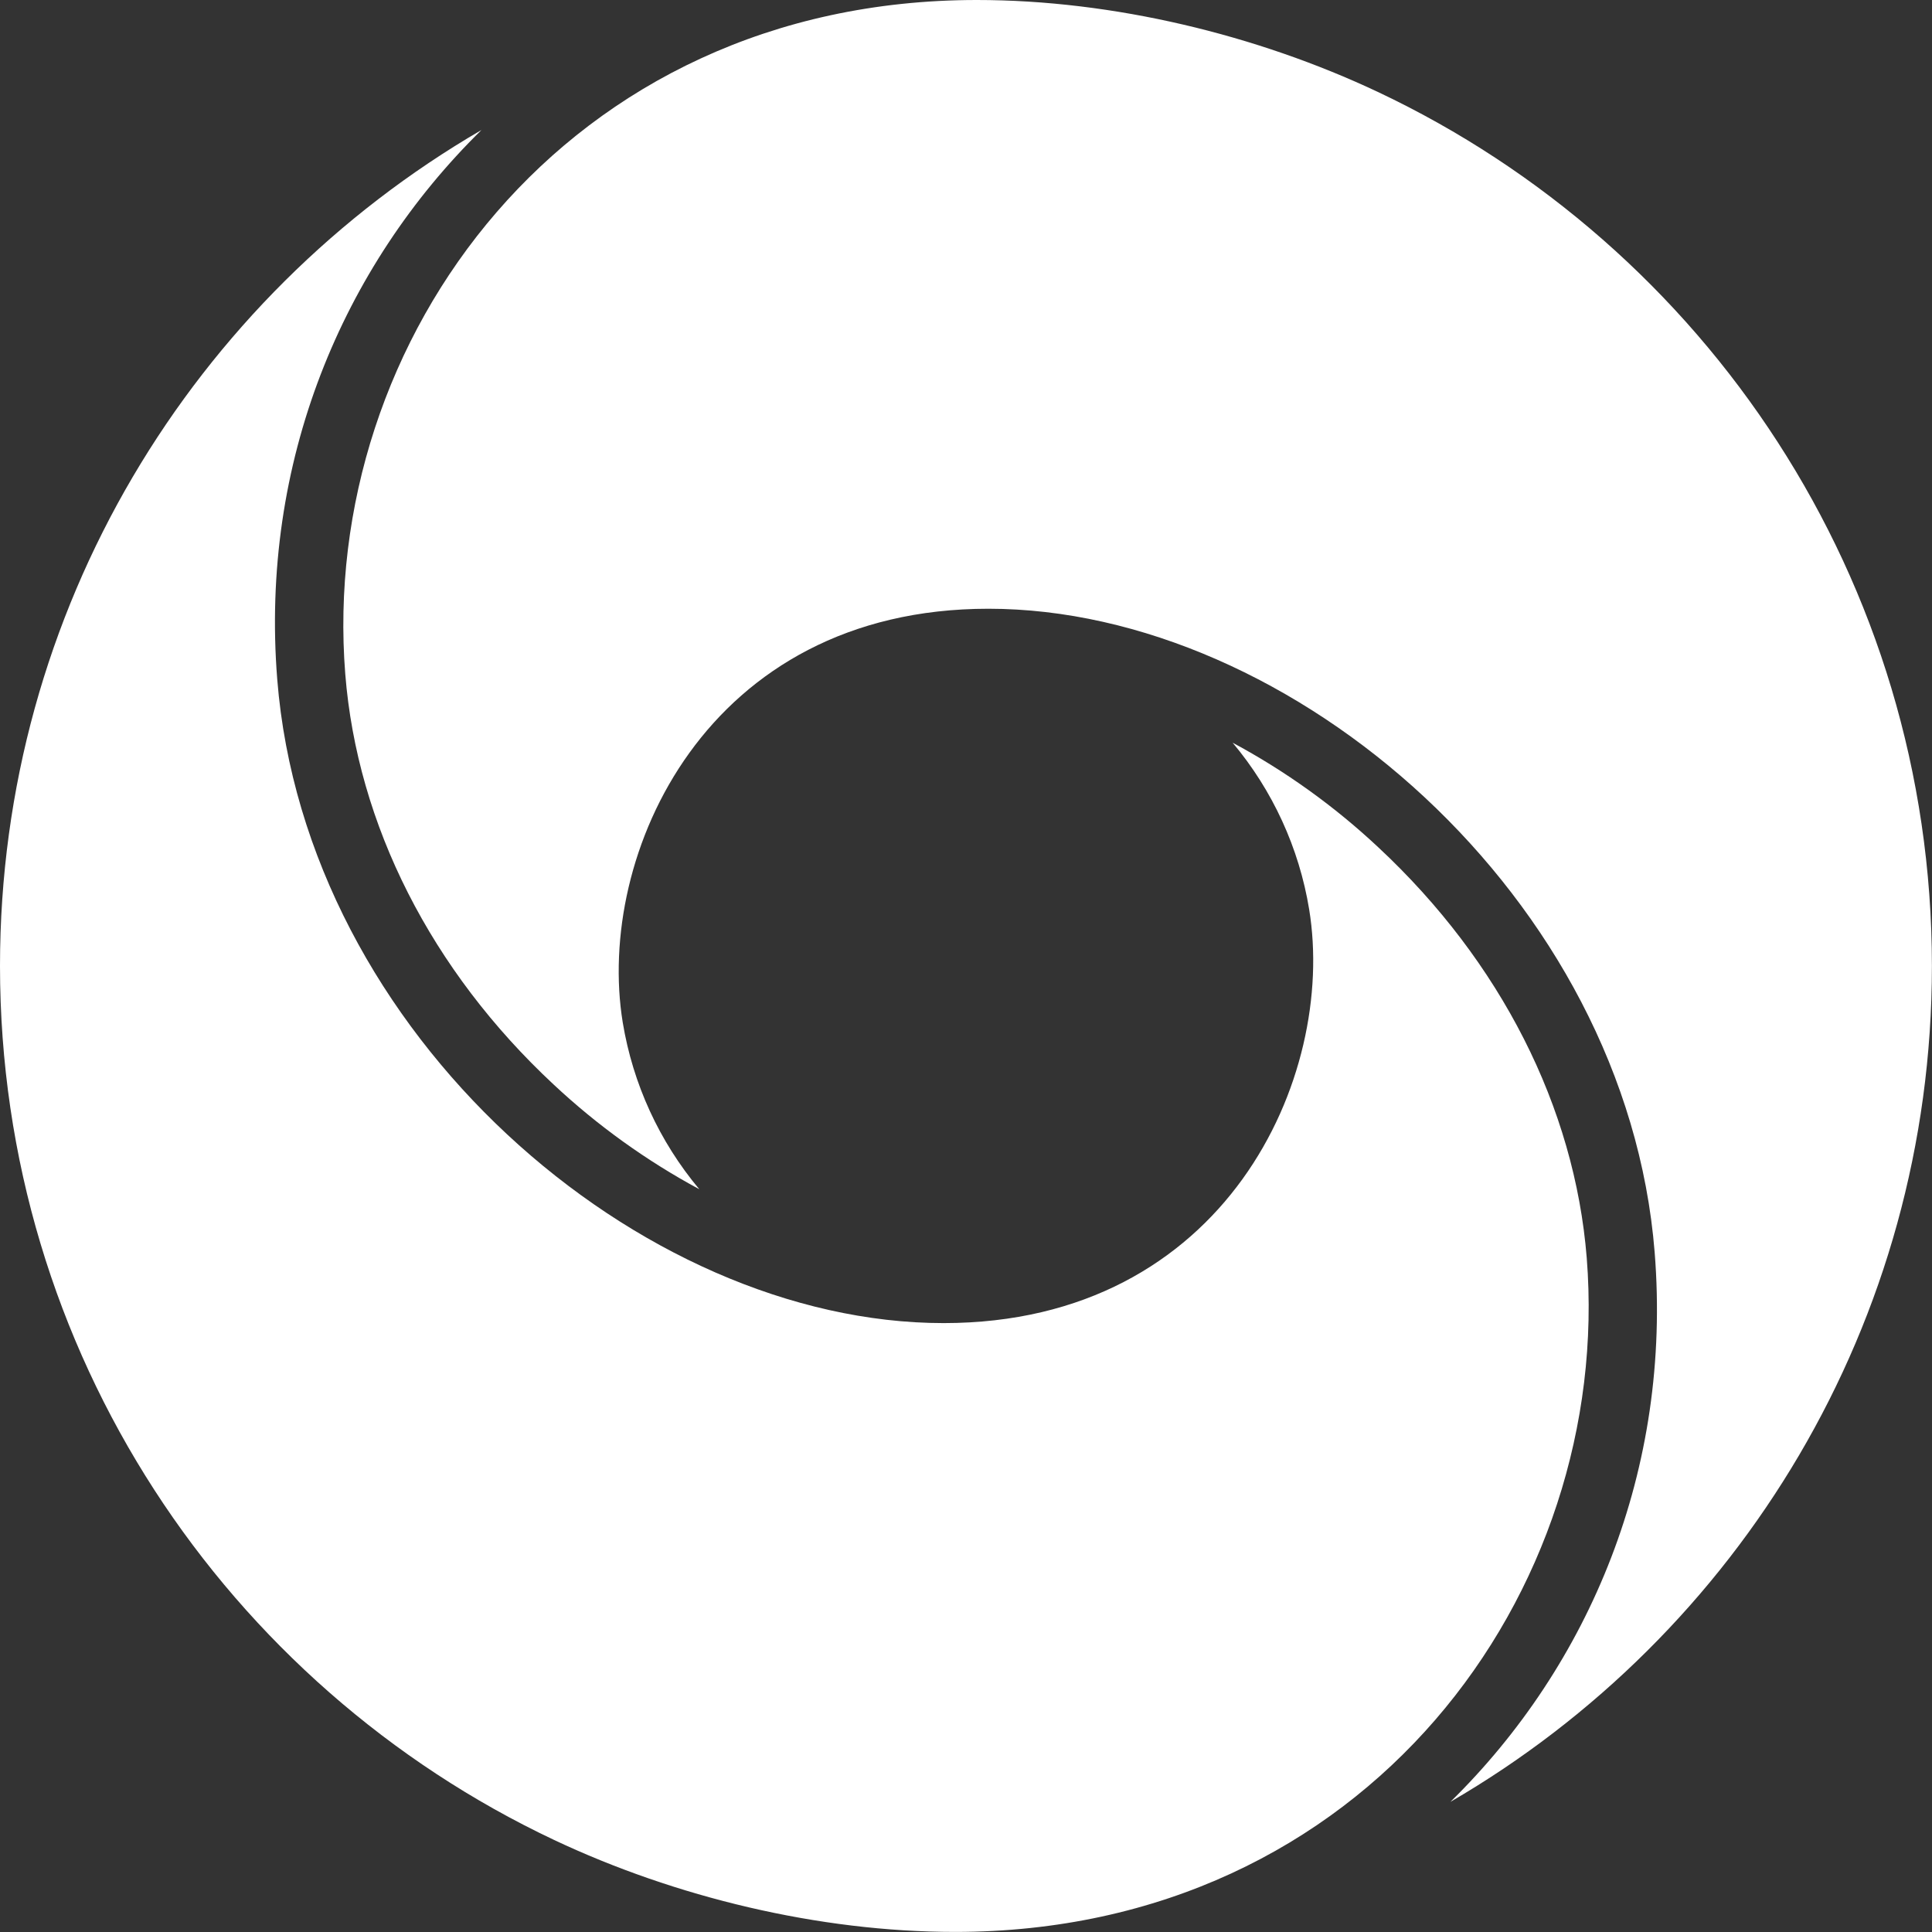
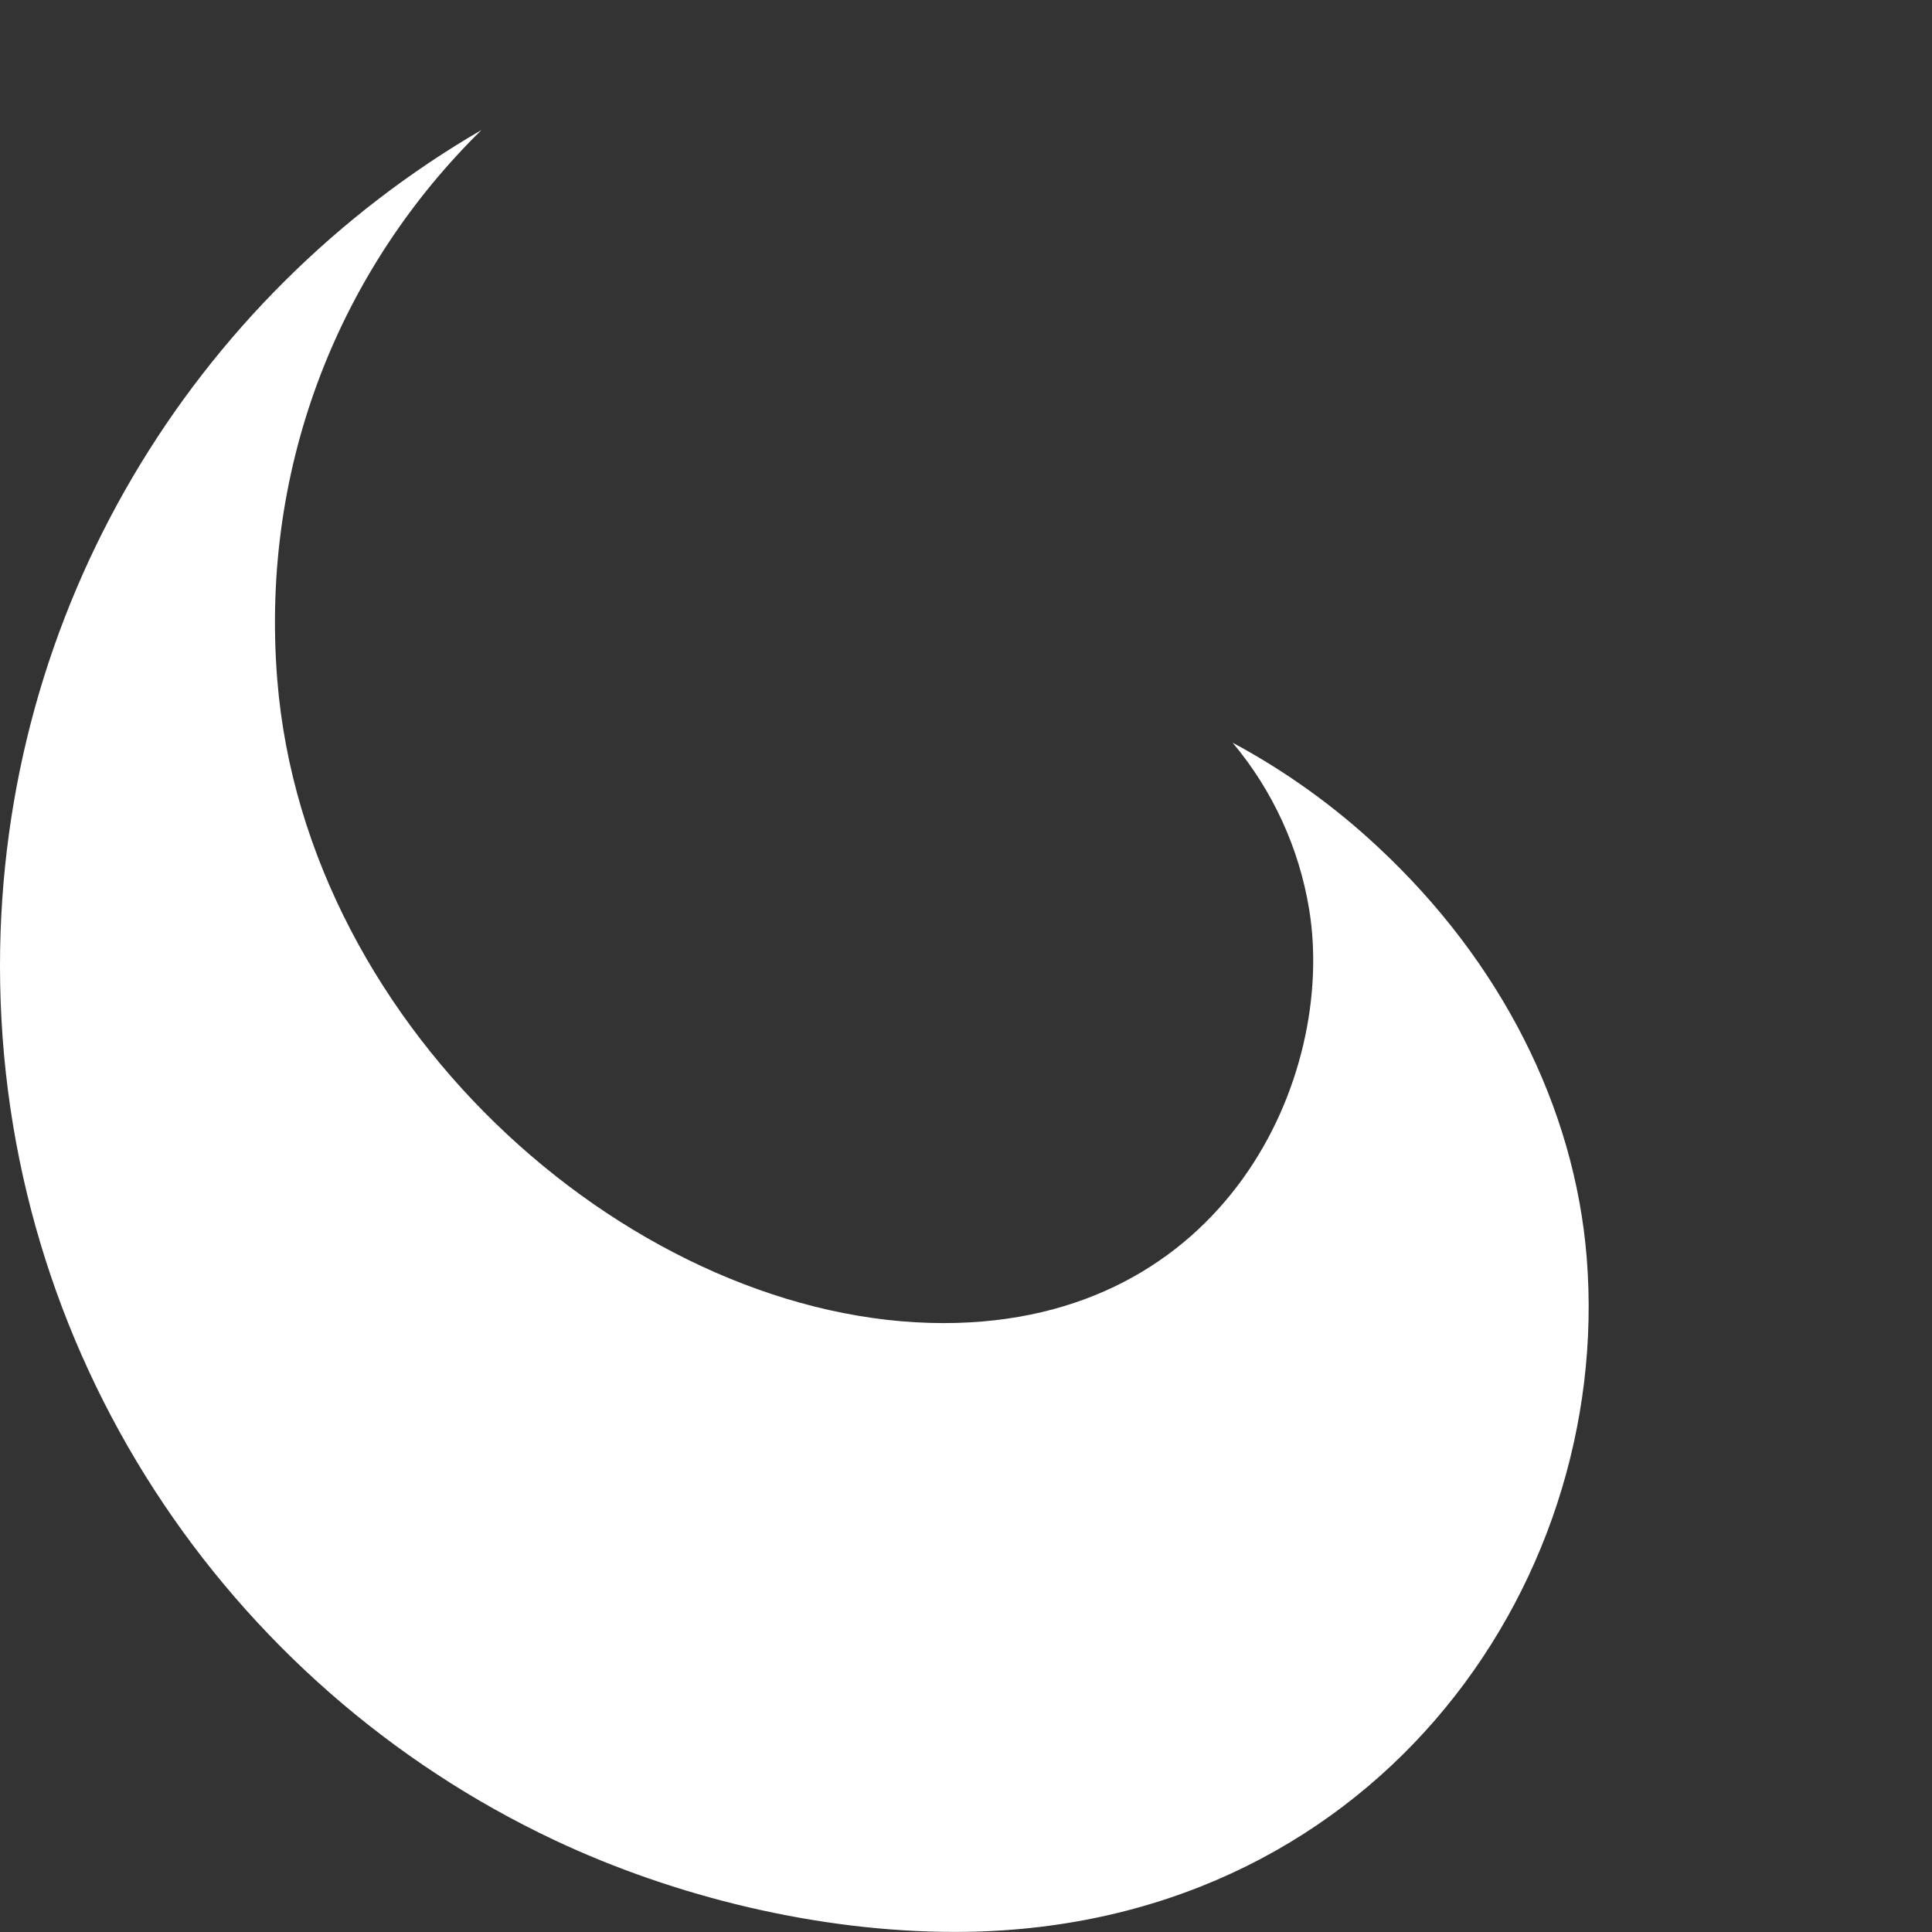
<svg xmlns="http://www.w3.org/2000/svg" width="24" height="24" viewBox="0 0 24 24" fill="none">
  <rect x="0" y="0" width="24" height="24" fill="#333333" stroke="none" />
-   <path d="M17.116 1.142C15.615 0.434 13.83 0 12.135 0C7.02 0 3.96 4.234 4.289 8.373C4.438 10.245 5.357 12.056 6.877 13.472C7.422 13.982 8.03 14.419 8.687 14.773C8.19 14.18 7.862 13.465 7.736 12.702C7.396 10.622 8.77 7.562 12.278 7.562C16.051 7.562 20.204 11.149 20.555 15.559C20.77 18.257 19.747 20.686 18.018 22.383C21.595 20.306 23.999 16.434 23.999 12C23.999 7.202 21.184 3.062 17.116 1.142Z" fill="white" />
  <path d="M19.711 15.626C19.561 13.754 18.642 11.943 17.122 10.526C16.578 10.016 15.969 9.579 15.312 9.226C15.809 9.818 16.138 10.534 16.263 11.297C16.603 13.377 15.229 16.436 11.722 16.436C7.949 16.436 3.795 12.85 3.444 8.439C3.229 5.741 4.252 3.312 5.981 1.615C2.405 3.693 0 7.565 0 11.999C0 16.796 2.815 20.936 6.884 22.857C8.385 23.565 10.169 23.999 11.864 23.999C16.98 23.999 20.04 19.765 19.711 15.626Z" fill="white" />
</svg>